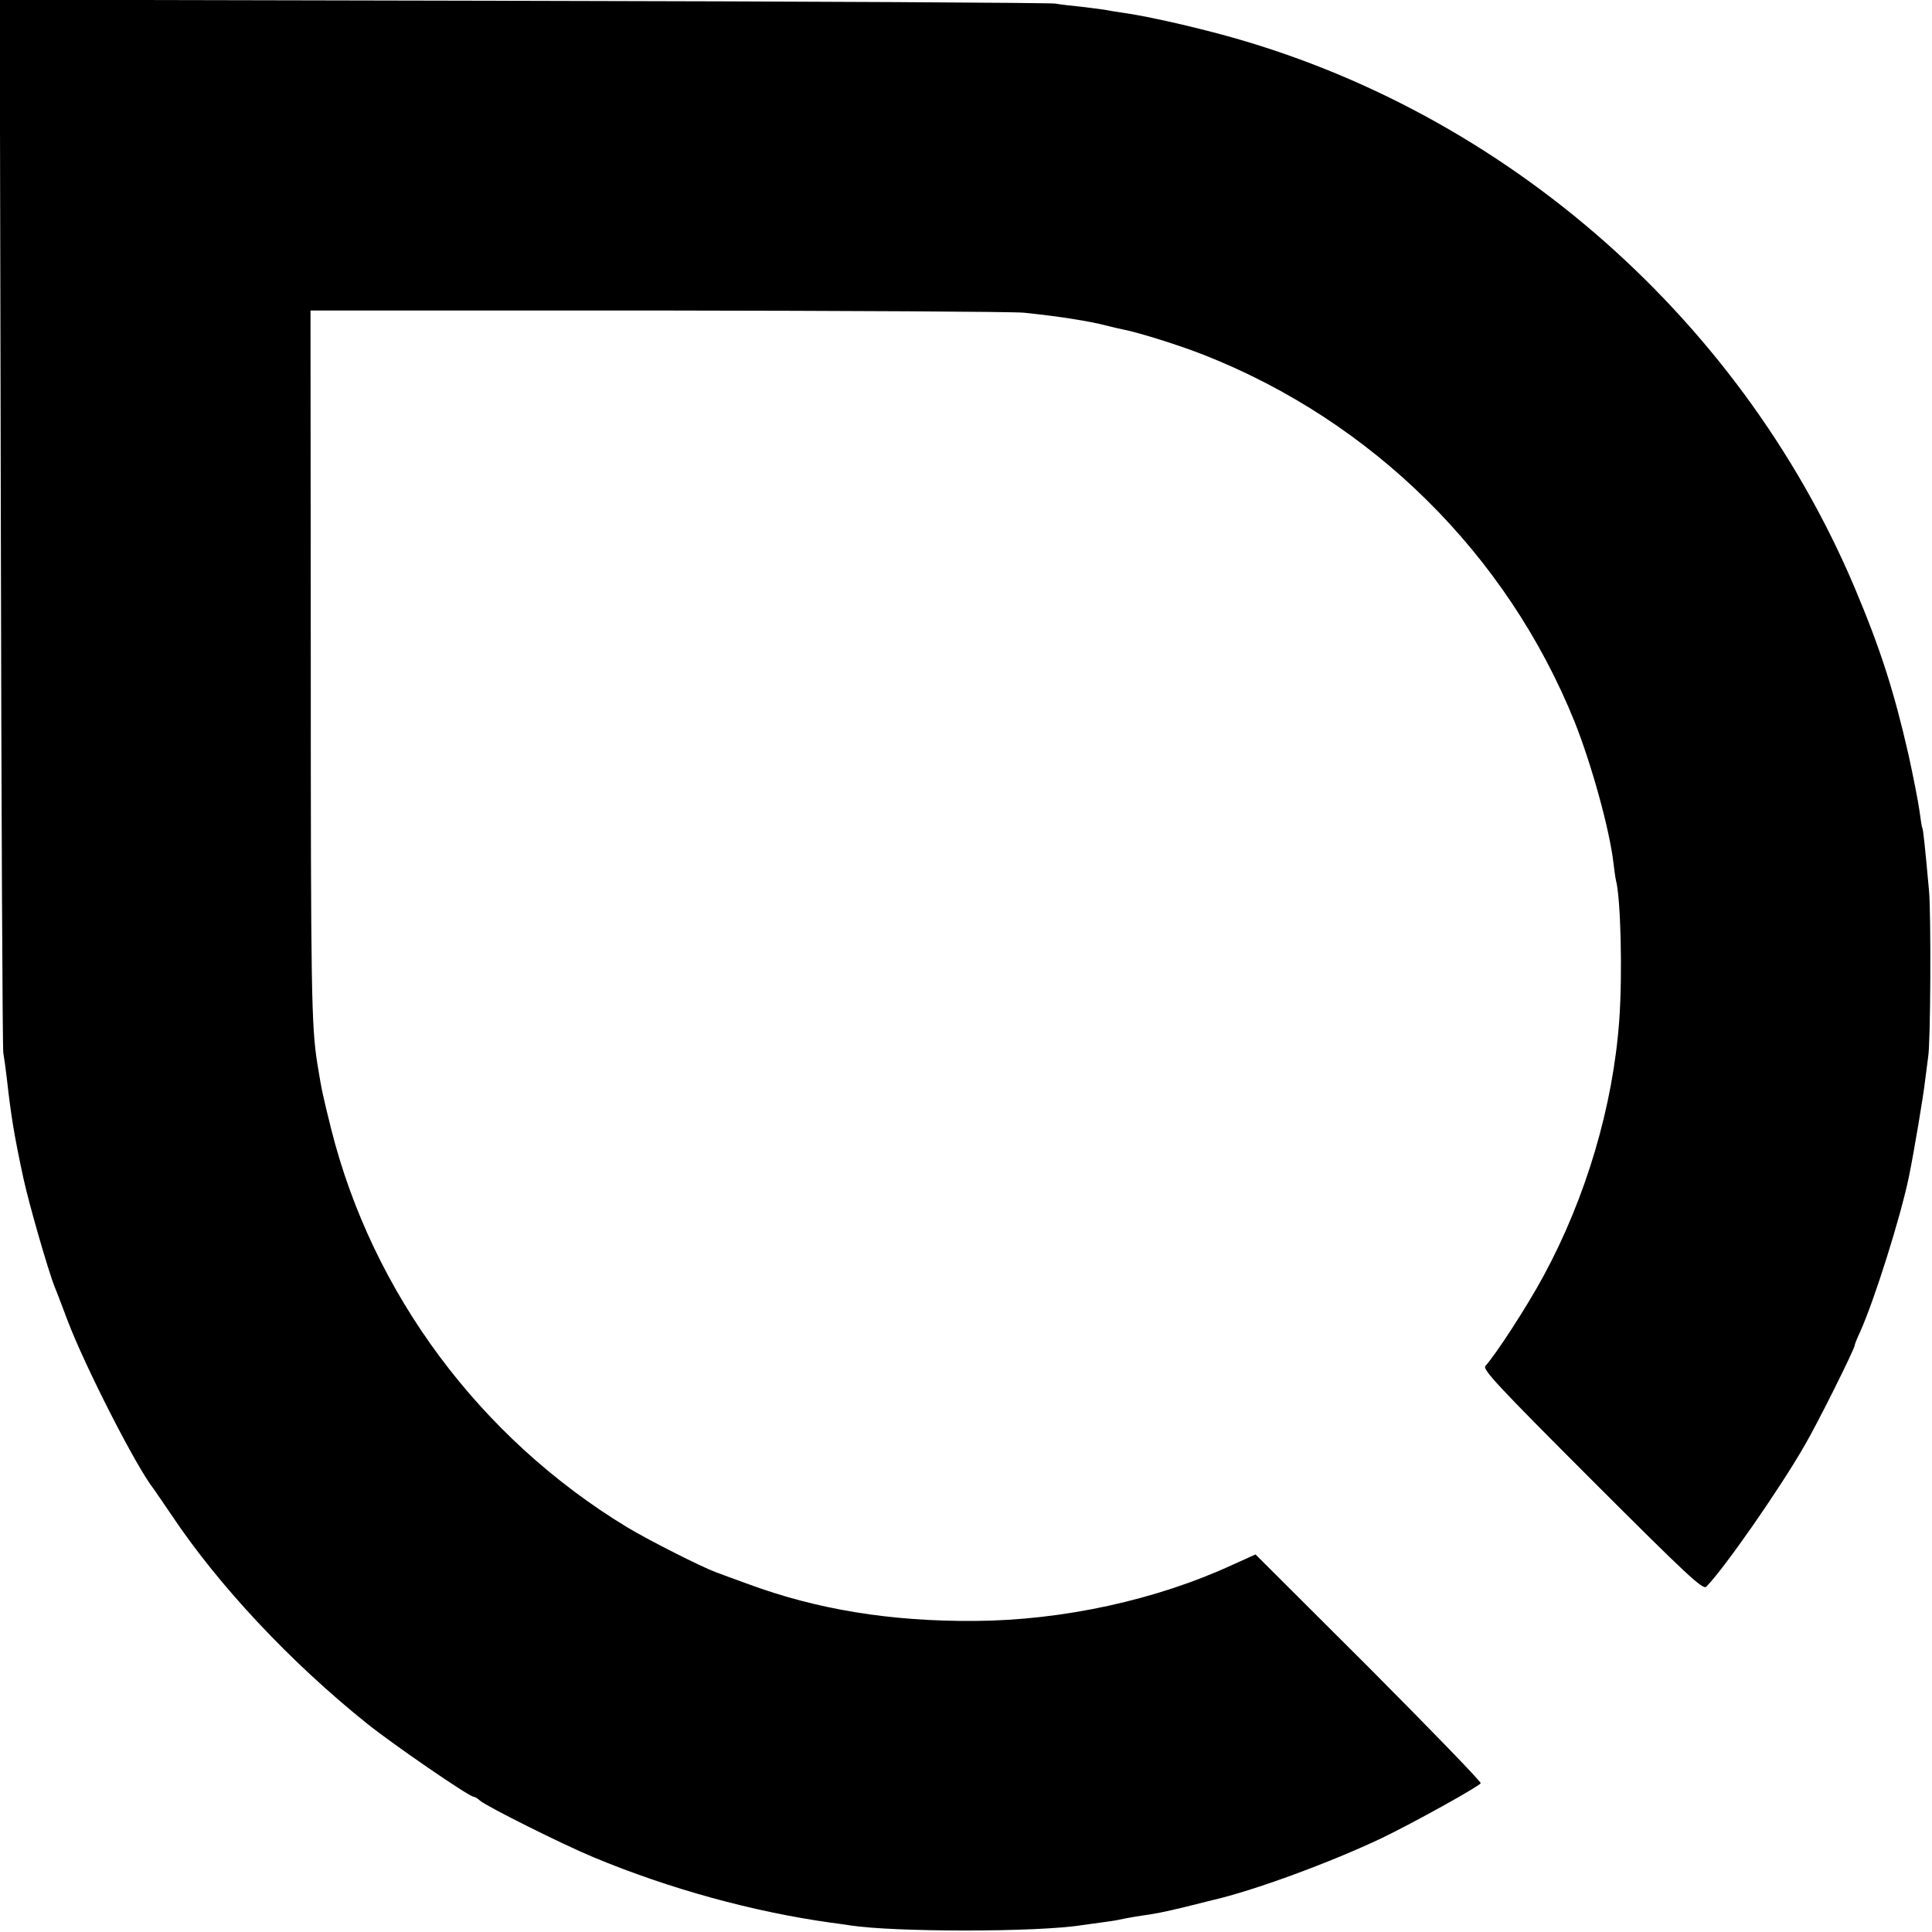
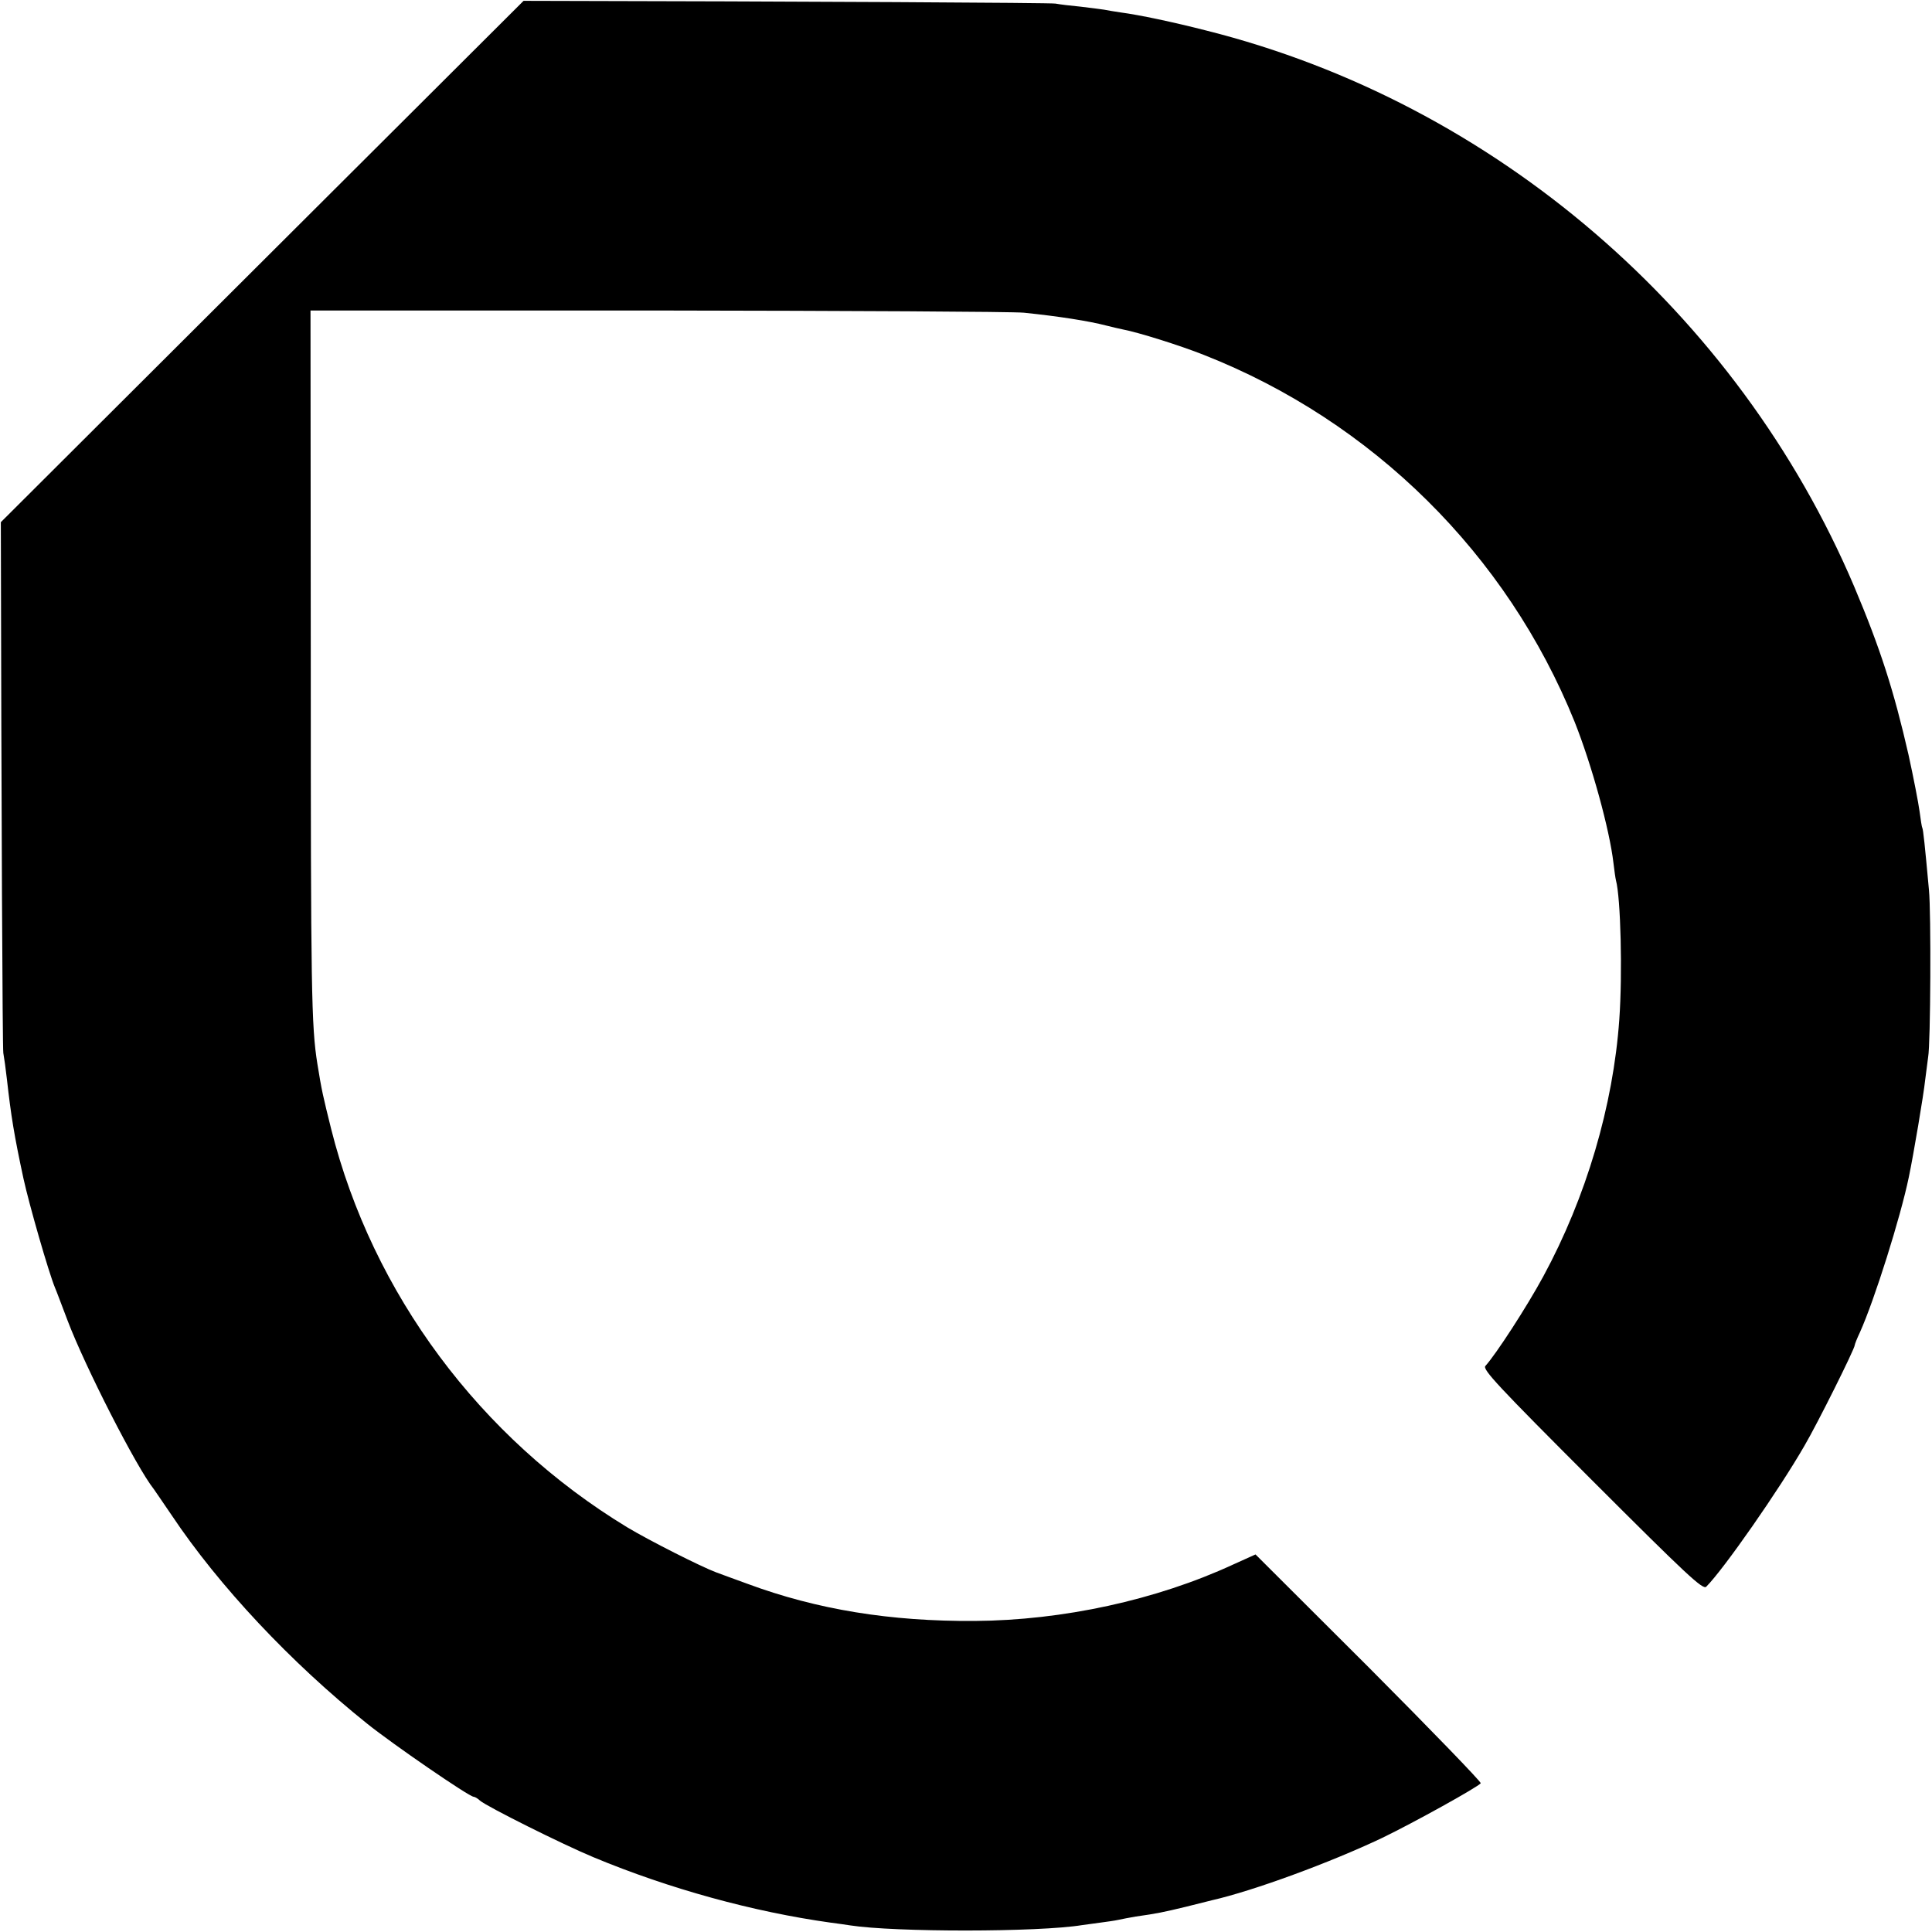
<svg xmlns="http://www.w3.org/2000/svg" version="1.0" width="700pt" height="700pt" viewBox="0 0 700 700" preserveAspectRatio="xMidYMid meet">
  <g transform="translate(0,700) scale(0.1,-0.1)" fill="#000000" stroke="none">
-     <path d="M3 5108 c2 -1041 6 -1906 9 -1923 3 -16 9 -59 13 -95 15 -133 26 -202 60 -360 21 -96 91 -339 114 -395 5 -11 25 -65 46 -120 63 -166 249 -531 312 -610 4 -6 34 -49 65 -95 171 -256 432 -534 708 -755 92 -74 370 -265 386 -265 4 0 15 -6 23 -14 26 -22 298 -158 411 -205 276 -115 580 -198 859 -237 25 -3 57 -8 71 -10 162 -25 682 -25 841 1 13 2 43 6 66 9 22 3 52 7 65 10 12 3 41 8 63 12 78 11 101 16 180 35 44 11 87 22 96 24 150 34 430 137 617 226 116 56 348 185 357 198 2 5 -180 193 -405 419 l-411 410 -82 -37 c-277 -128 -616 -202 -936 -204 -304 -2 -571 41 -824 135 -45 16 -95 35 -112 41 -54 20 -242 115 -322 163 -534 324 -923 847 -1073 1443 -30 121 -34 137 -50 236 -22 137 -24 266 -24 1470 l-1 1260 1255 0 c690 -1 1289 -4 1330 -8 126 -13 235 -30 300 -47 19 -5 46 -11 60 -14 53 -10 204 -57 292 -92 610 -240 1098 -722 1343 -1329 62 -156 127 -391 141 -513 3 -26 7 -54 9 -62 17 -63 24 -337 12 -504 -22 -312 -120 -644 -275 -930 -60 -111 -172 -283 -210 -325 -12 -12 45 -73 386 -414 344 -344 402 -398 414 -386 63 63 264 351 356 511 47 80 182 351 182 364 0 3 8 24 19 47 53 118 147 417 177 562 17 81 54 301 59 350 4 33 9 71 11 85 9 47 11 525 3 605 -15 165 -21 220 -24 225 -2 3 -6 30 -10 60 -4 30 -22 123 -40 205 -53 232 -102 385 -197 610 -422 993 -1304 1752 -2346 2014 -121 31 -244 57 -312 66 -19 3 -46 7 -60 10 -13 2 -52 7 -86 11 -33 3 -74 8 -90 11 -16 3 -883 8 -1927 10 l-1898 4 4 -1893z" />
+     <path d="M3 5108 c2 -1041 6 -1906 9 -1923 3 -16 9 -59 13 -95 15 -133 26 -202 60 -360 21 -96 91 -339 114 -395 5 -11 25 -65 46 -120 63 -166 249 -531 312 -610 4 -6 34 -49 65 -95 171 -256 432 -534 708 -755 92 -74 370 -265 386 -265 4 0 15 -6 23 -14 26 -22 298 -158 411 -205 276 -115 580 -198 859 -237 25 -3 57 -8 71 -10 162 -25 682 -25 841 1 13 2 43 6 66 9 22 3 52 7 65 10 12 3 41 8 63 12 78 11 101 16 180 35 44 11 87 22 96 24 150 34 430 137 617 226 116 56 348 185 357 198 2 5 -180 193 -405 419 l-411 410 -82 -37 c-277 -128 -616 -202 -936 -204 -304 -2 -571 41 -824 135 -45 16 -95 35 -112 41 -54 20 -242 115 -322 163 -534 324 -923 847 -1073 1443 -30 121 -34 137 -50 236 -22 137 -24 266 -24 1470 l-1 1260 1255 0 c690 -1 1289 -4 1330 -8 126 -13 235 -30 300 -47 19 -5 46 -11 60 -14 53 -10 204 -57 292 -92 610 -240 1098 -722 1343 -1329 62 -156 127 -391 141 -513 3 -26 7 -54 9 -62 17 -63 24 -337 12 -504 -22 -312 -120 -644 -275 -930 -60 -111 -172 -283 -210 -325 -12 -12 45 -73 386 -414 344 -344 402 -398 414 -386 63 63 264 351 356 511 47 80 182 351 182 364 0 3 8 24 19 47 53 118 147 417 177 562 17 81 54 301 59 350 4 33 9 71 11 85 9 47 11 525 3 605 -15 165 -21 220 -24 225 -2 3 -6 30 -10 60 -4 30 -22 123 -40 205 -53 232 -102 385 -197 610 -422 993 -1304 1752 -2346 2014 -121 31 -244 57 -312 66 -19 3 -46 7 -60 10 -13 2 -52 7 -86 11 -33 3 -74 8 -90 11 -16 3 -883 8 -1927 10 z" />
  </g>
</svg>